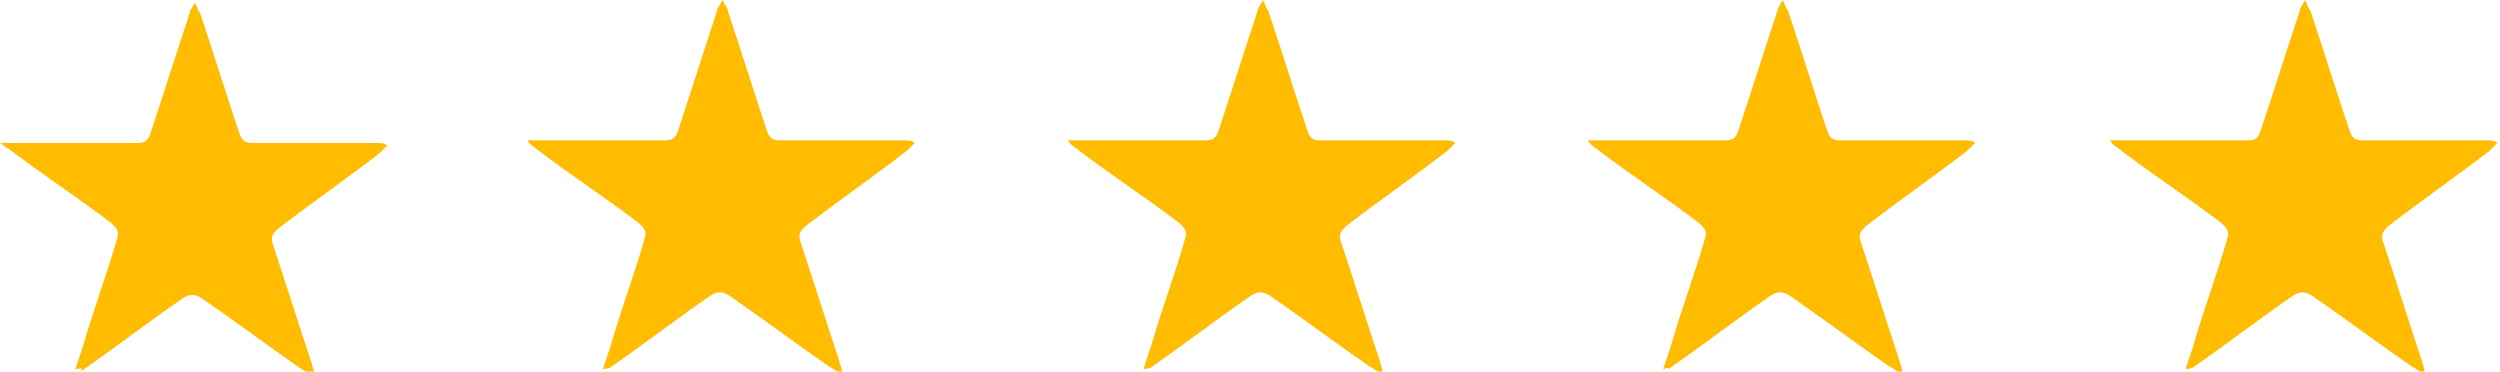
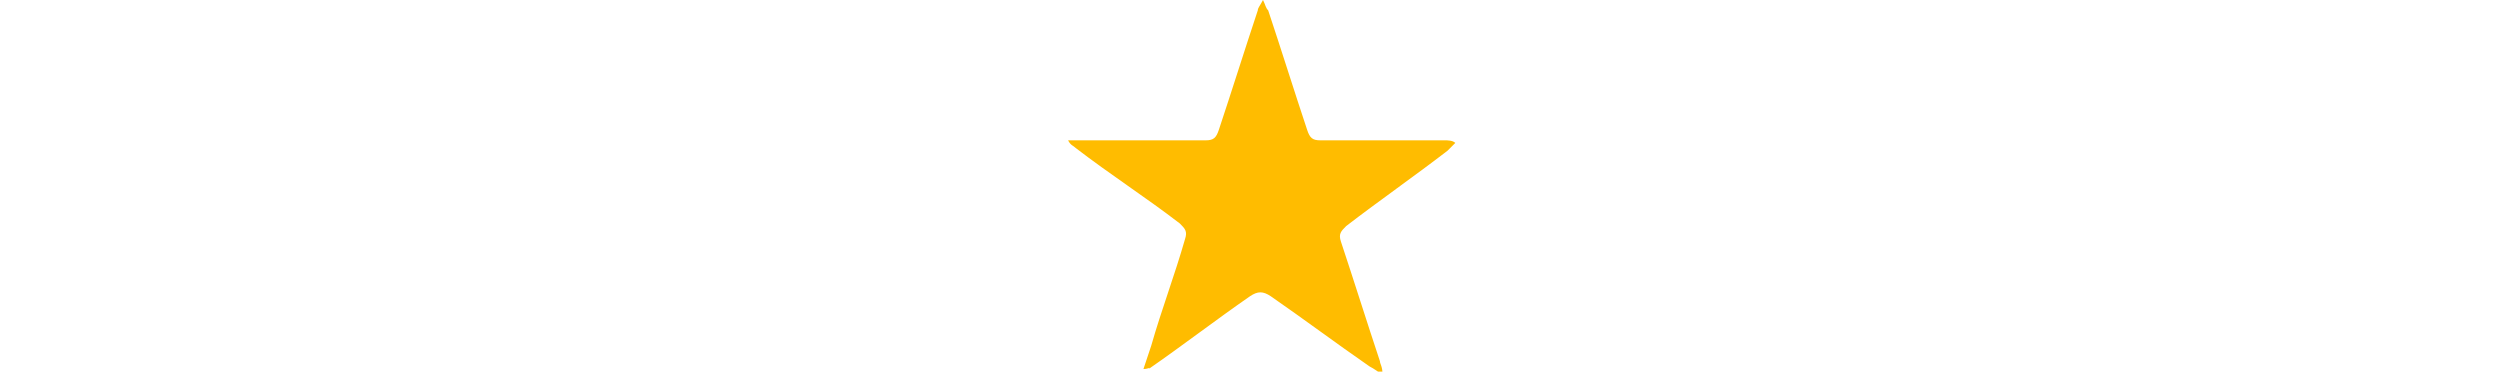
<svg xmlns="http://www.w3.org/2000/svg" version="1.1" id="Layer_1" x="0px" y="0px" viewBox="0 0 96.2 14.3" style="enable-background:new 0 0 96.2 14.3;" xml:space="preserve">
  <style type="text/css">
	.st0{fill:#0F103D;}
	.st1{opacity:0.1;}
	.st2{clip-path:url(#SVGID_00000176030604165889432230000018389638170157909127_);}
	.st3{filter:url(#Adobe_OpacityMaskFilter);}
	.st4{clip-path:url(#SVGID_00000103263879897982772050000000155732471439323786_);}
	.st5{clip-path:url(#SVGID_00000137133199434894836480000017332510537245651840_);}
	.st6{enable-background:new    ;}
	
		.st7{clip-path:url(#SVGID_00000137133199434894836480000017332510537245651840_);fill:url(#SVGID_00000062178200670608241160000004456542505425712514_);}
	
		.st8{clip-path:url(#SVGID_00000103263879897982772050000000155732471439323786_);mask:url(#SVGID_00000147184779536717351900000014651141702700889223_);}
	.st9{clip-path:url(#SVGID_00000021805062741001896180000008445082935421269908_);}
	
		.st10{clip-path:url(#SVGID_00000026161829639180287690000004752221968194457730_);fill:none;stroke:#E3D4AD;stroke-width:0.33;stroke-linecap:round;stroke-linejoin:round;stroke-miterlimit:10;}
	
		.st11{clip-path:url(#SVGID_00000026161829639180287690000004752221968194457730_);fill:none;stroke:#E3D4AD;stroke-width:0.601;stroke-linecap:round;stroke-linejoin:round;stroke-miterlimit:10;}
	
		.st12{clip-path:url(#SVGID_00000026161829639180287690000004752221968194457730_);fill:none;stroke:#E3D4AD;stroke-width:0.3;stroke-linecap:round;stroke-linejoin:round;stroke-miterlimit:10;}
	
		.st13{clip-path:url(#SVGID_00000026161829639180287690000004752221968194457730_);fill:none;stroke:#E3D4AD;stroke-width:0.526;stroke-linecap:round;stroke-linejoin:round;stroke-miterlimit:10;}
	.st14{fill:none;}
	.st15{clip-path:url(#SVGID_00000096763447128128250300000014112496198157000892_);}
	.st16{filter:url(#Adobe_OpacityMaskFilter_00000140015053836467141030000010266106974648962463_);}
	
		.st17{clip-path:url(#SVGID_00000039114100475449524650000010557930579979690142_);fill:url(#SVGID_00000057832184929556646350000009044021163012573606_);}
	
		.st18{clip-path:url(#SVGID_00000039114100475449524650000010557930579979690142_);mask:url(#SVGID_00000044177648464820034240000003344152381503689144_);fill:url(#SVGID_00000098199153171454136770000004068412250428669870_);}
	.st19{clip-path:url(#SVGID_00000173161775351289093210000014784196698590849693_);}
	.st20{filter:url(#Adobe_OpacityMaskFilter_00000040572161548163213620000000471263250192733881_);}
	
		.st21{clip-path:url(#SVGID_00000167378264736786058660000015926841777019488654_);fill:url(#SVGID_00000122710154638128728680000000442392040535921304_);}
	
		.st22{clip-path:url(#SVGID_00000167378264736786058660000015926841777019488654_);mask:url(#SVGID_00000175287290022482639080000014054348622247589557_);fill:url(#SVGID_00000150794283811157265440000008864513290802432149_);}
	.st23{filter:url(#Adobe_OpacityMaskFilter_00000119814018602668286730000010282966351601219249_);}
	.st24{clip-path:url(#SVGID_00000051383046239049701650000016470883376476675246_);}
	
		.st25{clip-path:url(#SVGID_00000051383046239049701650000016470883376476675246_);fill:url(#SVGID_00000093149831663741918180000001537155695648861087_);}
	.st26{opacity:0.1;mask:url(#SVGID_00000084493668023705051090000015088489447064008852_);}
	.st27{clip-path:url(#SVGID_00000019648298530800824890000000993417312571750314_);}
	
		.st28{clip-path:url(#SVGID_00000167371726704164010220000003621742171437868947_);fill:none;stroke:#E3D4AD;stroke-width:0.452;stroke-linecap:round;stroke-linejoin:round;stroke-miterlimit:10;}
	
		.st29{clip-path:url(#SVGID_00000167371726704164010220000003621742171437868947_);fill:none;stroke:#E3D4AD;stroke-width:0.822;stroke-linecap:round;stroke-linejoin:round;stroke-miterlimit:10;}
	
		.st30{clip-path:url(#SVGID_00000167371726704164010220000003621742171437868947_);fill:none;stroke:#E3D4AD;stroke-width:0.411;stroke-linecap:round;stroke-linejoin:round;stroke-miterlimit:10;}
	
		.st31{clip-path:url(#SVGID_00000167371726704164010220000003621742171437868947_);fill:none;stroke:#E3D4AD;stroke-width:0.719;stroke-linecap:round;stroke-linejoin:round;stroke-miterlimit:10;}
	.st32{clip-path:url(#SVGID_00000079451511529582303690000004973401372115477893_);}
	.st33{fill:#FFFFFF;}
	.st34{fill:#676875;}
	.st35{fill:none;stroke:#FFFFFF;stroke-width:1.373;stroke-linecap:round;stroke-linejoin:round;stroke-miterlimit:10;}
	.st36{opacity:0.1;clip-path:url(#SVGID_00000066492433895359325120000004549308699567133589_);}
	.st37{clip-path:url(#SVGID_00000050646412673693902110000016974841651695475081_);}
	.st38{clip-path:url(#SVGID_00000066492433895359325120000004549308699567133589_);fill:#FFFFFF;}
	
		.st39{clip-path:url(#SVGID_00000034803647375062477310000008487199108277847224_);fill:none;stroke:#02002B;stroke-width:1.371;stroke-miterlimit:10;}
	.st40{clip-path:url(#SVGID_00000043451268939646734270000013881860497479272857_);}
	.st41{clip-path:url(#SVGID_00000094581412353129148910000005402820079436728746_);fill:#0F103D;}
	.st42{opacity:0.1;clip-path:url(#SVGID_00000145741434967246250380000006669379417907789731_);}
	.st43{clip-path:url(#SVGID_00000003100617702196913170000013831962647150527384_);}
	.st44{clip-path:url(#SVGID_00000145741434967246250380000006669379417907789731_);fill:#FFFFFF;}
	.st45{clip-path:url(#SVGID_00000052070473596112025530000014580410686635316135_);fill:#0F103D;}
	.st46{opacity:0.1;clip-path:url(#SVGID_00000176743755984384192550000002820486860093732784_);}
	.st47{clip-path:url(#SVGID_00000018206370439142141390000016888427924954704769_);}
	.st48{clip-path:url(#SVGID_00000176743755984384192550000002820486860093732784_);fill:#FFFFFF;}
	.st49{clip-path:url(#SVGID_00000176743755984384192550000002820486860093732784_);fill:#0F103D;}
	.st50{opacity:0.1;clip-path:url(#SVGID_00000011741259684067175170000015136493082447661467_);}
	.st51{clip-path:url(#SVGID_00000083070601003898451210000013918835764630465159_);}
	.st52{clip-path:url(#SVGID_00000011741259684067175170000015136493082447661467_);fill:#FFFFFF;}
	.st53{clip-path:url(#SVGID_00000155829534888009978930000007142417375082653868_);fill:#0F103D;}
	.st54{fill:none;stroke:#1C243A;stroke-linecap:round;stroke-miterlimit:10;}
	.st55{clip-path:url(#SVGID_00000018205122068138438320000008827464016984077730_);fill:#FFFFFF;}
	
		.st56{clip-path:url(#SVGID_00000018205122068138438320000008827464016984077730_);fill:none;stroke:#FFFFFF;stroke-width:0.773;stroke-miterlimit:10;}
	.st57{clip-path:url(#SVGID_00000018205122068138438320000008827464016984077730_);fill:#C6966B;}
	.st58{clip-path:url(#SVGID_00000106849760651180460000000018046701185147619466_);fill:#FFFFFF;}
	
		.st59{clip-path:url(#SVGID_00000106849760651180460000000018046701185147619466_);fill:none;stroke:#FFFFFF;stroke-width:0.783;stroke-miterlimit:10;}
	.st60{clip-path:url(#SVGID_00000106849760651180460000000018046701185147619466_);fill:#C6966B;}
	.st61{clip-path:url(#SVGID_00000036942043122971118800000015124823650135046569_);fill:none;stroke:#FFFFFF;stroke-miterlimit:10;}
	.st62{clip-path:url(#SVGID_00000142894502850211967500000009634401708531833989_);}
	
		.st63{clip-path:url(#SVGID_00000165215045371900761240000018389282638880499639_);fill:none;stroke:#676875;stroke-width:1.622;stroke-miterlimit:10;}
	
		.st64{clip-path:url(#SVGID_00000165215045371900761240000018389282638880499639_);fill:none;stroke:#676875;stroke-width:1.406;stroke-miterlimit:10;}
	
		.st65{clip-path:url(#SVGID_00000058550231178073087650000015413927097629546115_);fill:none;stroke:#676875;stroke-width:1.622;stroke-miterlimit:10;}
	
		.st66{clip-path:url(#SVGID_00000058550231178073087650000015413927097629546115_);fill:none;stroke:#676875;stroke-width:1.406;stroke-miterlimit:10;}
	
		.st67{clip-path:url(#SVGID_00000145779731054526888390000007267977077430499230_);fill:none;stroke:#676875;stroke-width:1.622;stroke-miterlimit:10;}
	
		.st68{clip-path:url(#SVGID_00000145779731054526888390000007267977077430499230_);fill:none;stroke:#676875;stroke-width:1.406;stroke-miterlimit:10;}
	
		.st69{clip-path:url(#SVGID_00000145779731054526888390000007267977077430499230_);fill:none;stroke:#C6966B;stroke-width:0.934;stroke-miterlimit:10;}
	
		.st70{clip-path:url(#SVGID_00000150791080042869626020000007529511892082803585_);fill:none;stroke:#C6966B;stroke-width:0.934;stroke-miterlimit:10;}
	
		.st71{clip-path:url(#SVGID_00000059286784933167607480000014138078426066090649_);fill:none;stroke:#0F103D;stroke-width:0.934;stroke-miterlimit:10;}
	
		.st72{clip-path:url(#SVGID_00000059286784933167607480000014138078426066090649_);fill:none;stroke:#FFFFFF;stroke-width:1.006;stroke-miterlimit:10;}
	
		.st73{clip-path:url(#SVGID_00000016071414878822657690000013291086965656927920_);fill:none;stroke:#FFFFFF;stroke-width:0.888;stroke-miterlimit:10;}
	.st74{clip-path:url(#SVGID_00000163037454906433528190000014005416868941516672_);}
	.st75{clip-path:url(#SVGID_00000093135263905294458570000011899159854175533502_);fill:#FFFFFF;}
	
		.st76{clip-path:url(#SVGID_00000021111909370304324450000013305554175637579452_);fill:none;stroke:#FFFFFF;stroke-width:1.373;stroke-linecap:round;stroke-linejoin:round;stroke-miterlimit:10;}
	
		.st77{clip-path:url(#SVGID_00000021111909370304324450000013305554175637579452_);fill:none;stroke:#676875;stroke-width:0.871;stroke-miterlimit:10;}
	.st78{filter:url(#Adobe_OpacityMaskFilter_00000157287417088228234790000009551137735369852087_);}
	
		.st79{clip-path:url(#SVGID_00000020361543420869284330000008194097347713352345_);fill:url(#SVGID_00000156577153862008787360000005570694345540922266_);}
	
		.st80{clip-path:url(#SVGID_00000020361543420869284330000008194097347713352345_);mask:url(#SVGID_00000121983541049199114270000004595116923162534797_);fill:url(#SVGID_00000179644181120910414160000014164025909926419098_);}
	.st81{opacity:0.7;clip-path:url(#SVGID_00000057126446934816777700000015770660907436222855_);}
	.st82{clip-path:url(#SVGID_00000056389510958959173220000009173957269230239154_);}
	.st83{clip-path:url(#SVGID_00000166671217216821700230000000985491519736774039_);}
	.st84{filter:url(#Adobe_OpacityMaskFilter_00000072247596005719023730000013831383525075118989_);}
	.st85{clip-path:url(#SVGID_00000181808711286335022250000016418920261721472948_);}
	.st86{clip-path:url(#SVGID_00000172404206095295251740000012551450992998680236_);}
	
		.st87{clip-path:url(#SVGID_00000172404206095295251740000012551450992998680236_);fill:url(#SVGID_00000034050721980955362330000011107017375021372085_);}
	
		.st88{opacity:0.1;clip-path:url(#SVGID_00000181808711286335022250000016418920261721472948_);mask:url(#SVGID_00000142158660142319414500000018096896159329258905_);}
	.st89{clip-path:url(#SVGID_00000018212573754250548370000001286696081921534853_);}
	
		.st90{clip-path:url(#SVGID_00000176744462147557455570000013619094191754260390_);fill:none;stroke:#E3D4AD;stroke-width:0.443;stroke-linecap:round;stroke-linejoin:round;stroke-miterlimit:10;}
	
		.st91{clip-path:url(#SVGID_00000176744462147557455570000013619094191754260390_);fill:none;stroke:#E3D4AD;stroke-width:0.805;stroke-linecap:round;stroke-linejoin:round;stroke-miterlimit:10;}
	
		.st92{clip-path:url(#SVGID_00000176744462147557455570000013619094191754260390_);fill:none;stroke:#E3D4AD;stroke-width:0.403;stroke-linecap:round;stroke-linejoin:round;stroke-miterlimit:10;}
	
		.st93{clip-path:url(#SVGID_00000176744462147557455570000013619094191754260390_);fill:none;stroke:#E3D4AD;stroke-width:0.705;stroke-linecap:round;stroke-linejoin:round;stroke-miterlimit:10;}
	.st94{clip-path:url(#SVGID_00000114073509420572413300000001757746558375762096_);}
	.st95{fill:#FFBC00;}
	.st96{clip-path:url(#SVGID_00000179616012264580075890000018283878633308218548_);}
	.st97{filter:url(#Adobe_OpacityMaskFilter_00000159463826452764573440000011748170094301062532_);}
	
		.st98{clip-path:url(#SVGID_00000174587475244084167720000007002201896795139471_);fill:url(#SVGID_00000093168016482641288890000001090558906110595998_);}
	
		.st99{clip-path:url(#SVGID_00000174587475244084167720000007002201896795139471_);mask:url(#SVGID_00000077301731682815512640000009660461914030895270_);fill:url(#SVGID_00000155832355470300536200000010391628149000187522_);}
	.st100{clip-path:url(#SVGID_00000133518727827220288890000012823034839124568201_);}
	.st101{filter:url(#Adobe_OpacityMaskFilter_00000070809283478785970190000008874290832103319975_);}
	
		.st102{clip-path:url(#SVGID_00000054961171055445749270000001354011184126618004_);fill:url(#SVGID_00000106834552479149406620000004147800817410792078_);}
	
		.st103{clip-path:url(#SVGID_00000054961171055445749270000001354011184126618004_);mask:url(#SVGID_00000088126609310690440820000000354142101227664048_);fill:url(#SVGID_00000039829812416539025590000012449462797791655815_);}
	.st104{filter:url(#Adobe_OpacityMaskFilter_00000120552637459811435420000006180636641906190212_);}
	.st105{clip-path:url(#SVGID_00000014597990554203100820000006128553554461027236_);}
	
		.st106{clip-path:url(#SVGID_00000014597990554203100820000006128553554461027236_);fill:url(#SVGID_00000108292941626008453760000012958195172929402809_);}
	.st107{opacity:0.1;mask:url(#SVGID_00000109718205398930730370000007734306242303211966_);}
	.st108{clip-path:url(#SVGID_00000078763943373042009040000012299510584845382053_);}
	
		.st109{clip-path:url(#SVGID_00000052821187828614326200000015993898739097792912_);fill:none;stroke:#E3D4AD;stroke-width:0.452;stroke-linecap:round;stroke-linejoin:round;stroke-miterlimit:10;}
	
		.st110{clip-path:url(#SVGID_00000052821187828614326200000015993898739097792912_);fill:none;stroke:#E3D4AD;stroke-width:0.822;stroke-linecap:round;stroke-linejoin:round;stroke-miterlimit:10;}
	
		.st111{clip-path:url(#SVGID_00000052821187828614326200000015993898739097792912_);fill:none;stroke:#E3D4AD;stroke-width:0.411;stroke-linecap:round;stroke-linejoin:round;stroke-miterlimit:10;}
	
		.st112{clip-path:url(#SVGID_00000052821187828614326200000015993898739097792912_);fill:none;stroke:#E3D4AD;stroke-width:0.719;stroke-linecap:round;stroke-linejoin:round;stroke-miterlimit:10;}
	.st113{clip-path:url(#SVGID_00000134217801289776296360000010404142095234562724_);}
	.st114{clip-path:url(#SVGID_00000011714258467517569340000007429183799934345860_);}
	.st115{clip-path:url(#SVGID_00000129913905586425987730000008572739323602041991_);}
	.st116{clip-path:url(#SVGID_00000066476829043932720050000008106104486521706159_);}
</style>
  <g>
-     <path class="st95" d="M2.9,14.2c0.1-0.3,0.2-0.6,0.3-0.9c0.4-1.4,0.9-2.7,1.3-4.1c0.1-0.3,0-0.4-0.2-0.6c-1.3-1-2.7-1.9-4-2.9   C0.2,5.7,0.2,5.6,0,5.5c0.2,0,0.3,0,0.4,0c1.6,0,3.3,0,4.9,0c0.3,0,0.4-0.1,0.5-0.4c0.5-1.5,1-3.1,1.5-4.6c0-0.1,0.1-0.2,0.2-0.4   c0.1,0.2,0.1,0.3,0.2,0.4c0.5,1.5,1,3.1,1.5,4.6c0.1,0.3,0.2,0.4,0.5,0.4c1.6,0,3.2,0,4.8,0c0.1,0,0.3,0,0.4,0.1   c-0.1,0.1-0.2,0.2-0.3,0.3c-1.3,1-2.6,1.9-3.9,2.9c-0.2,0.2-0.3,0.3-0.2,0.6c0.5,1.5,1,3.1,1.5,4.6c0,0.1,0.1,0.2,0.1,0.5   c-0.2-0.1-0.3-0.2-0.5-0.3c-1.3-0.9-2.5-1.8-3.8-2.7c-0.3-0.2-0.5-0.2-0.8,0c-1.3,0.9-2.6,1.9-3.9,2.8C3.2,14.1,3.1,14.2,2.9,14.2   C3,14.2,2.9,14.2,2.9,14.2" />
-     <path class="st95" d="M23.2,14.2c0.1-0.3,0.2-0.6,0.3-0.9c0.4-1.4,0.9-2.7,1.3-4.1c0.1-0.3,0-0.4-0.2-0.6c-1.3-1-2.7-1.9-4-2.9   c-0.1-0.1-0.2-0.1-0.3-0.3c0.2,0,0.3,0,0.4,0c1.6,0,3.3,0,4.9,0c0.3,0,0.4-0.1,0.5-0.4c0.5-1.5,1-3.1,1.5-4.6   c0-0.1,0.1-0.2,0.2-0.4C27.9,0.2,28,0.3,28,0.4c0.5,1.5,1,3.1,1.5,4.6c0.1,0.3,0.2,0.4,0.5,0.4c1.6,0,3.2,0,4.8,0   c0.1,0,0.3,0,0.4,0.1c-0.1,0.1-0.2,0.2-0.3,0.3c-1.3,1-2.6,1.9-3.9,2.9c-0.2,0.2-0.3,0.3-0.2,0.6c0.5,1.5,1,3.1,1.5,4.6   c0,0.1,0.1,0.2,0.1,0.5c-0.2-0.1-0.3-0.2-0.5-0.3c-1.3-0.9-2.5-1.8-3.8-2.7c-0.3-0.2-0.5-0.2-0.8,0c-1.3,0.9-2.6,1.9-3.9,2.8   C23.5,14.1,23.4,14.2,23.2,14.2C23.3,14.2,23.2,14.2,23.2,14.2" />
    <path class="st95" d="M44,14.2c0.1-0.3,0.2-0.6,0.3-0.9c0.4-1.4,0.9-2.7,1.3-4.1c0.1-0.3,0-0.4-0.2-0.6c-1.3-1-2.7-1.9-4-2.9   c-0.1-0.1-0.2-0.1-0.3-0.3c0.2,0,0.3,0,0.4,0c1.6,0,3.3,0,4.9,0c0.3,0,0.4-0.1,0.5-0.4c0.5-1.5,1-3.1,1.5-4.6   c0-0.1,0.1-0.2,0.2-0.4c0.1,0.2,0.1,0.3,0.2,0.4c0.5,1.5,1,3.1,1.5,4.6c0.1,0.3,0.2,0.4,0.5,0.4c1.6,0,3.2,0,4.8,0   c0.1,0,0.3,0,0.4,0.1c-0.1,0.1-0.2,0.2-0.3,0.3c-1.3,1-2.6,1.9-3.9,2.9c-0.2,0.2-0.3,0.3-0.2,0.6c0.5,1.5,1,3.1,1.5,4.6   c0,0.1,0.1,0.2,0.1,0.5c-0.2-0.1-0.3-0.2-0.5-0.3c-1.3-0.9-2.5-1.8-3.8-2.7c-0.3-0.2-0.5-0.2-0.8,0c-1.3,0.9-2.6,1.9-3.9,2.8   C44.3,14.1,44.2,14.2,44,14.2C44.1,14.2,44.1,14.2,44,14.2" />
-     <path class="st95" d="M64,14.2c0.1-0.3,0.2-0.6,0.3-0.9c0.4-1.4,0.9-2.7,1.3-4.1c0.1-0.3,0-0.4-0.2-0.6c-1.3-1-2.7-1.9-4-2.9   c-0.1-0.1-0.2-0.1-0.3-0.3c0.2,0,0.3,0,0.4,0c1.6,0,3.3,0,4.9,0c0.3,0,0.4-0.1,0.5-0.4c0.5-1.5,1-3.1,1.5-4.6   c0-0.1,0.1-0.2,0.2-0.4c0.1,0.2,0.1,0.3,0.2,0.4c0.5,1.5,1,3.1,1.5,4.6c0.1,0.3,0.2,0.4,0.5,0.4c1.6,0,3.2,0,4.8,0   c0.1,0,0.3,0,0.4,0.1c-0.1,0.1-0.2,0.2-0.3,0.3c-1.3,1-2.6,1.9-3.9,2.9c-0.2,0.2-0.3,0.3-0.2,0.6c0.5,1.5,1,3.1,1.5,4.6   c0,0.1,0.1,0.2,0.1,0.5c-0.2-0.1-0.3-0.2-0.5-0.3c-1.3-0.9-2.5-1.8-3.8-2.7c-0.3-0.2-0.5-0.2-0.8,0c-1.3,0.9-2.6,1.9-3.9,2.8   C64.2,14.1,64.1,14.2,64,14.2C64,14.2,64,14.2,64,14.2" />
-     <path class="st95" d="M84.1,14.2c0.1-0.3,0.2-0.6,0.3-0.9c0.4-1.4,0.9-2.7,1.3-4.1c0.1-0.3,0-0.4-0.2-0.6c-1.3-1-2.7-1.9-4-2.9   c-0.1-0.1-0.2-0.1-0.3-0.3c0.2,0,0.3,0,0.4,0c1.6,0,3.3,0,4.9,0c0.3,0,0.4-0.1,0.5-0.4c0.5-1.5,1-3.1,1.5-4.6   c0-0.1,0.1-0.2,0.2-0.4c0.1,0.2,0.1,0.3,0.2,0.4c0.5,1.5,1,3.1,1.5,4.6c0.1,0.3,0.2,0.4,0.5,0.4c1.6,0,3.2,0,4.8,0   c0.1,0,0.3,0,0.4,0.1c-0.1,0.1-0.2,0.2-0.3,0.3c-1.3,1-2.6,1.9-3.9,2.9c-0.2,0.2-0.3,0.3-0.2,0.6c0.5,1.5,1,3.1,1.5,4.6   c0,0.1,0.1,0.2,0.1,0.5c-0.2-0.1-0.3-0.2-0.5-0.3c-1.3-0.9-2.5-1.8-3.8-2.7c-0.3-0.2-0.5-0.2-0.8,0c-1.3,0.9-2.6,1.9-3.9,2.8   C84.4,14.1,84.3,14.2,84.1,14.2C84.2,14.2,84.2,14.2,84.1,14.2" />
  </g>
</svg>